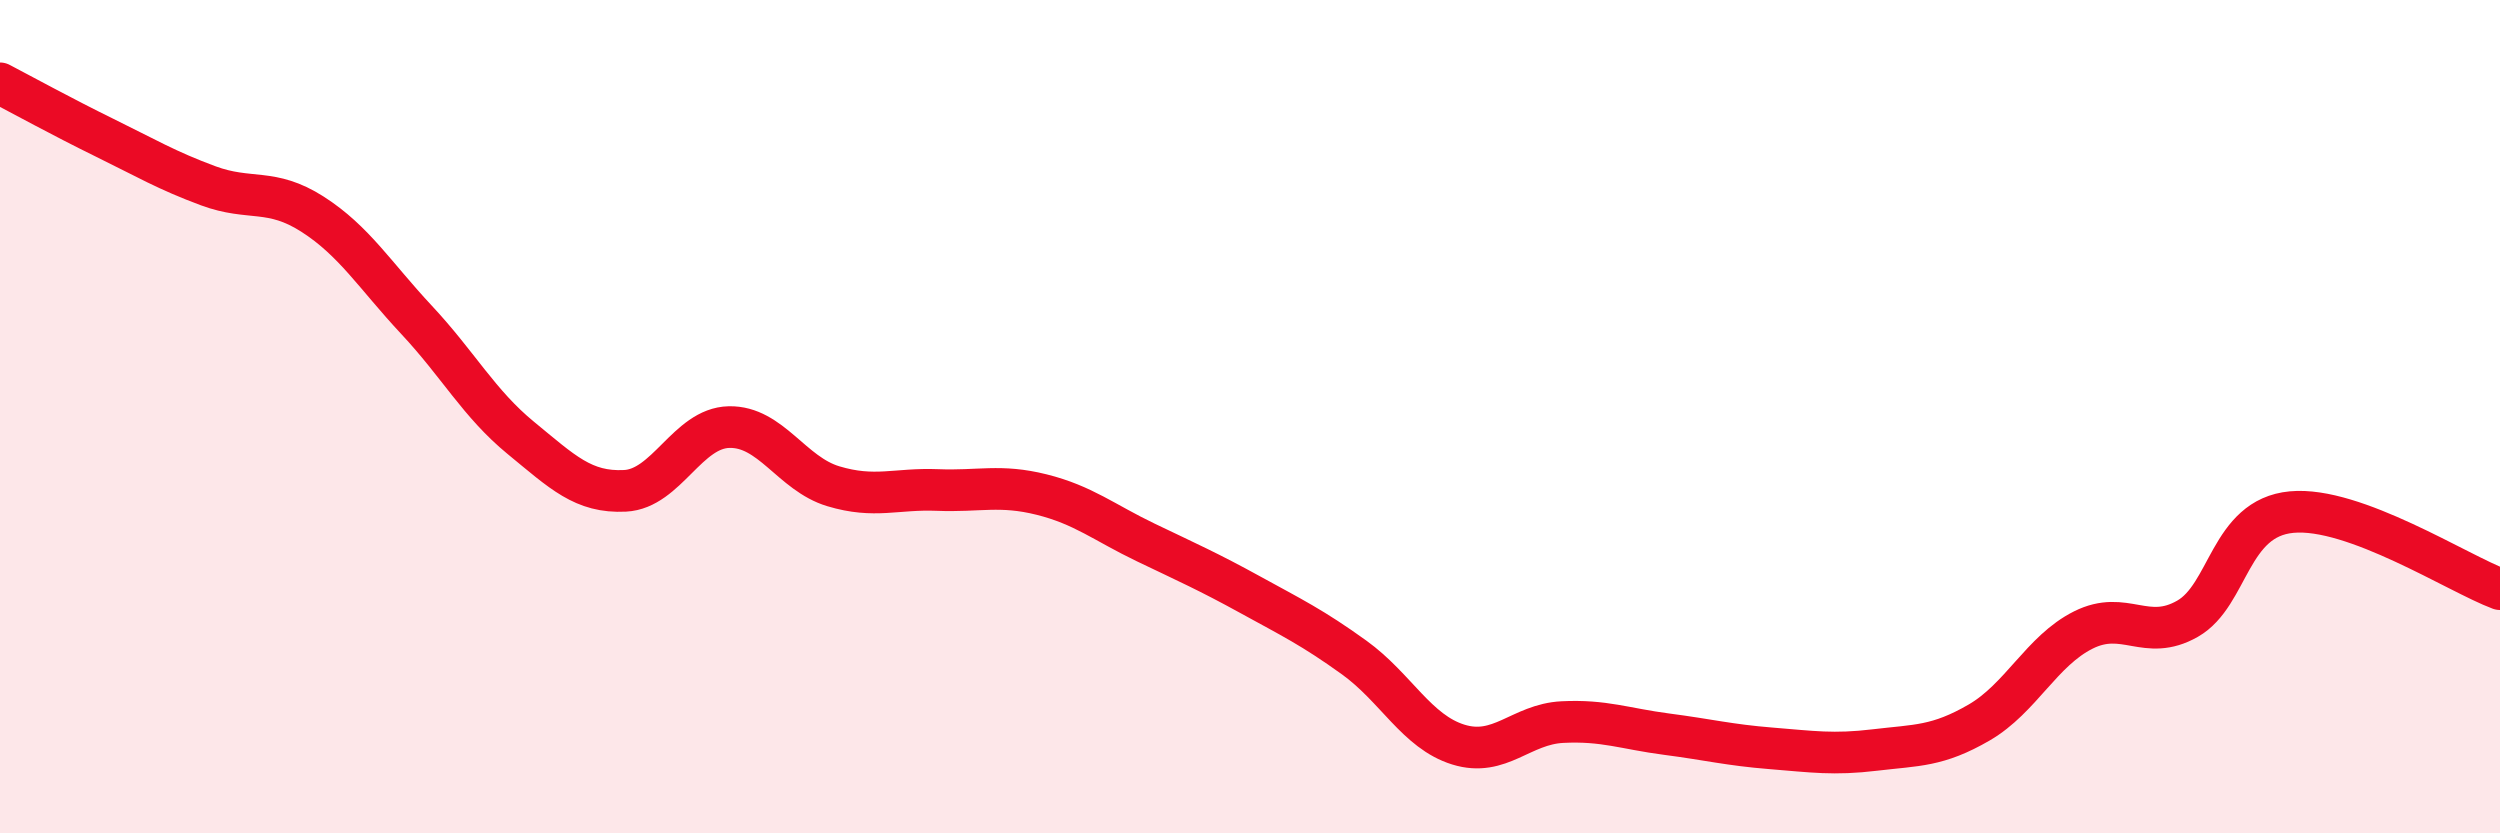
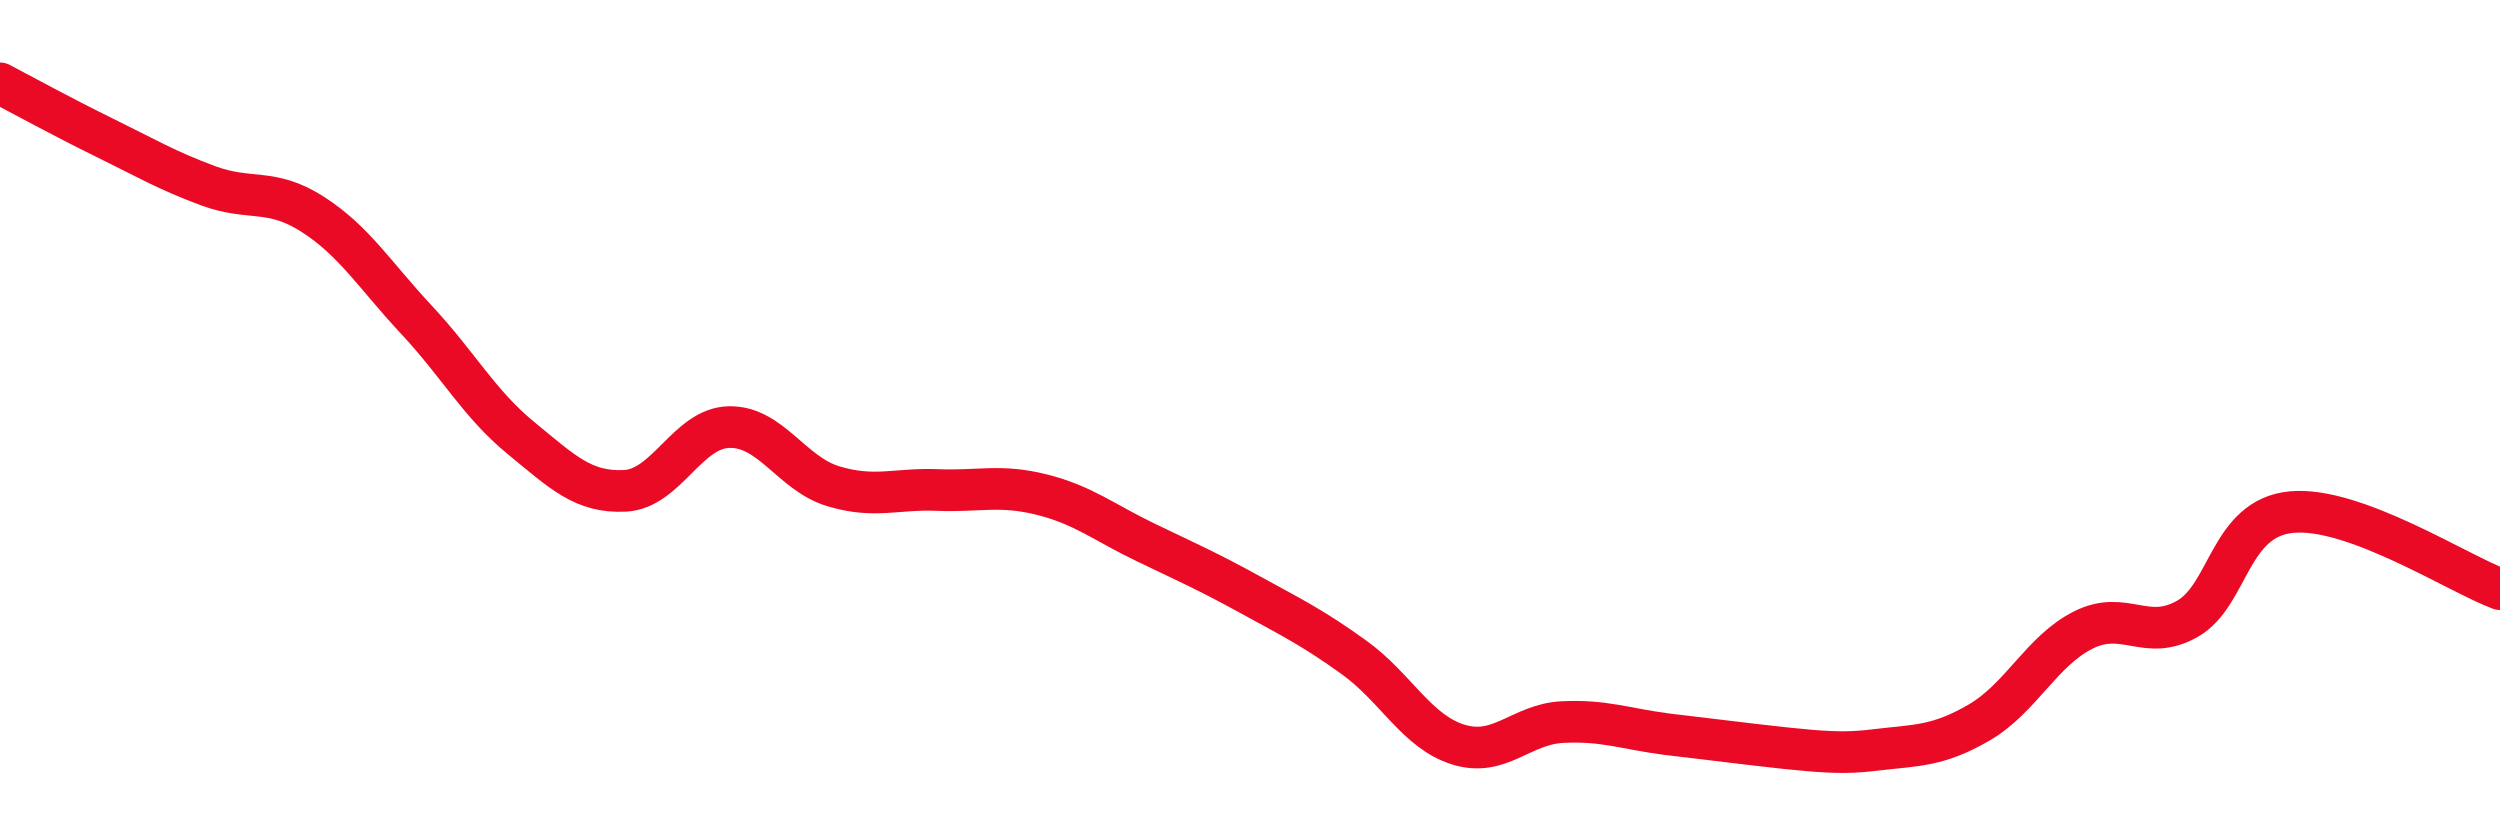
<svg xmlns="http://www.w3.org/2000/svg" width="60" height="20" viewBox="0 0 60 20">
-   <path d="M 0,2 C 0.5,2.26 1.5,2.81 2.5,3.3 C 3.5,3.79 4,4.09 5,4.46 C 6,4.83 6.5,4.5 7.5,5.14 C 8.5,5.78 9,6.61 10,7.68 C 11,8.75 11.5,9.69 12.5,10.51 C 13.5,11.33 14,11.83 15,11.78 C 16,11.73 16.5,10.27 17.5,10.25 C 18.5,10.23 19,11.37 20,11.67 C 21,11.97 21.5,11.72 22.5,11.76 C 23.5,11.8 24,11.62 25,11.87 C 26,12.12 26.5,12.54 27.5,13.02 C 28.5,13.5 29,13.72 30,14.27 C 31,14.82 31.5,15.06 32.5,15.78 C 33.5,16.5 34,17.56 35,17.87 C 36,18.18 36.5,17.38 37.5,17.33 C 38.5,17.28 39,17.49 40,17.62 C 41,17.75 41.5,17.88 42.5,17.96 C 43.5,18.04 44,18.12 45,18 C 46,17.88 46.5,17.92 47.5,17.34 C 48.5,16.76 49,15.62 50,15.12 C 51,14.62 51.5,15.42 52.5,14.85 C 53.5,14.28 53.5,12.43 55,12.29 C 56.5,12.15 59,13.77 60,14.14L60 20L0 20Z" fill="#EB0A25" opacity="0.1" stroke-linecap="round" stroke-linejoin="round" />
-   <path d="M 0,2 C 0.5,2.26 1.5,2.81 2.5,3.3 C 3.5,3.79 4,4.09 5,4.46 C 6,4.83 6.5,4.5 7.5,5.14 C 8.5,5.78 9,6.61 10,7.68 C 11,8.75 11.5,9.69 12.5,10.51 C 13.5,11.33 14,11.83 15,11.78 C 16,11.73 16.5,10.27 17.5,10.25 C 18.5,10.23 19,11.37 20,11.67 C 21,11.97 21.5,11.72 22.5,11.76 C 23.5,11.8 24,11.62 25,11.87 C 26,12.12 26.5,12.54 27.5,13.02 C 28.5,13.5 29,13.72 30,14.27 C 31,14.82 31.5,15.06 32.5,15.78 C 33.5,16.5 34,17.56 35,17.87 C 36,18.18 36.5,17.38 37.5,17.33 C 38.5,17.28 39,17.49 40,17.62 C 41,17.75 41.5,17.88 42.5,17.96 C 43.5,18.04 44,18.12 45,18 C 46,17.88 46.5,17.92 47.5,17.34 C 48.5,16.76 49,15.62 50,15.12 C 51,14.62 51.5,15.42 52.5,14.85 C 53.5,14.28 53.5,12.43 55,12.29 C 56.5,12.15 59,13.77 60,14.14" stroke="#EB0A25" stroke-width="1" fill="none" stroke-linecap="round" stroke-linejoin="round" />
+   <path d="M 0,2 C 0.5,2.26 1.5,2.81 2.5,3.3 C 3.5,3.79 4,4.09 5,4.46 C 6,4.83 6.5,4.5 7.5,5.14 C 8.5,5.78 9,6.61 10,7.68 C 11,8.75 11.5,9.69 12.5,10.51 C 13.5,11.33 14,11.83 15,11.78 C 16,11.73 16.5,10.27 17.5,10.25 C 18.5,10.23 19,11.37 20,11.67 C 21,11.97 21.5,11.72 22.5,11.76 C 23.5,11.8 24,11.62 25,11.87 C 26,12.12 26.5,12.54 27.5,13.02 C 28.5,13.5 29,13.72 30,14.27 C 31,14.82 31.5,15.06 32.5,15.78 C 33.5,16.5 34,17.56 35,17.87 C 36,18.18 36.5,17.38 37.5,17.33 C 38.5,17.28 39,17.49 40,17.62 C 43.5,18.04 44,18.12 45,18 C 46,17.88 46.5,17.92 47.5,17.34 C 48.5,16.76 49,15.62 50,15.12 C 51,14.62 51.5,15.42 52.5,14.85 C 53.5,14.28 53.5,12.43 55,12.29 C 56.5,12.15 59,13.77 60,14.14" stroke="#EB0A25" stroke-width="1" fill="none" stroke-linecap="round" stroke-linejoin="round" />
</svg>